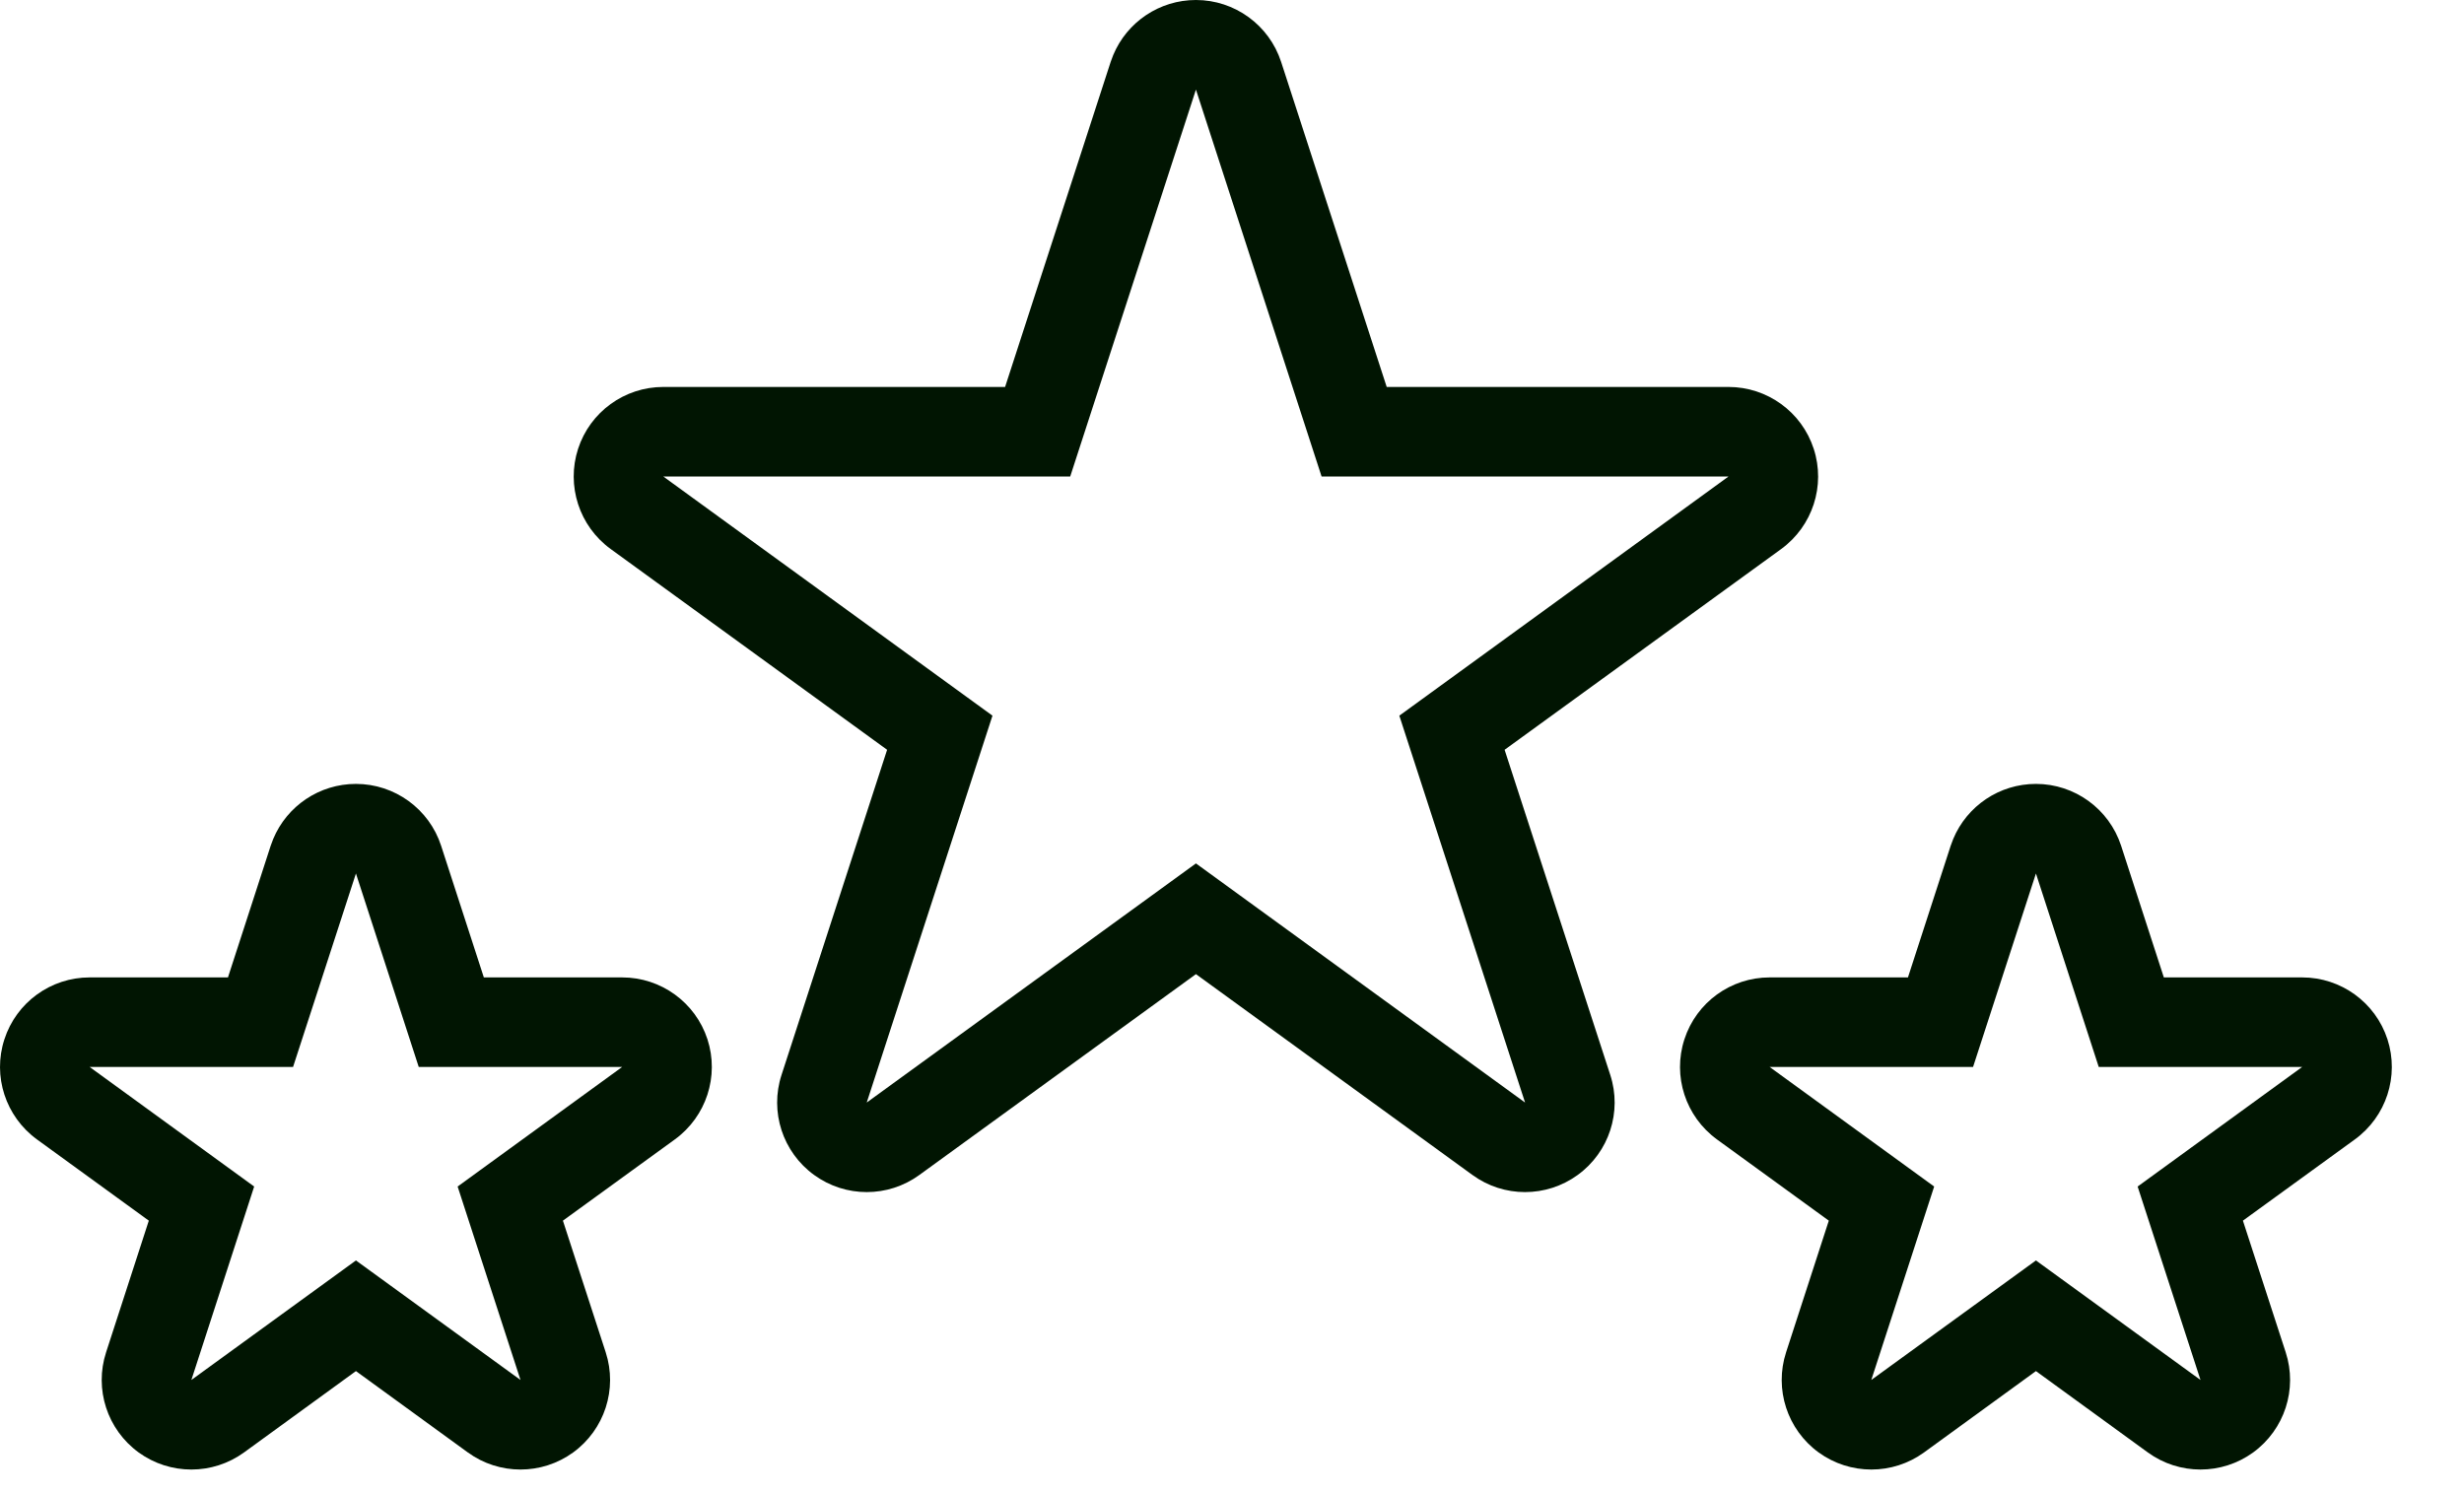
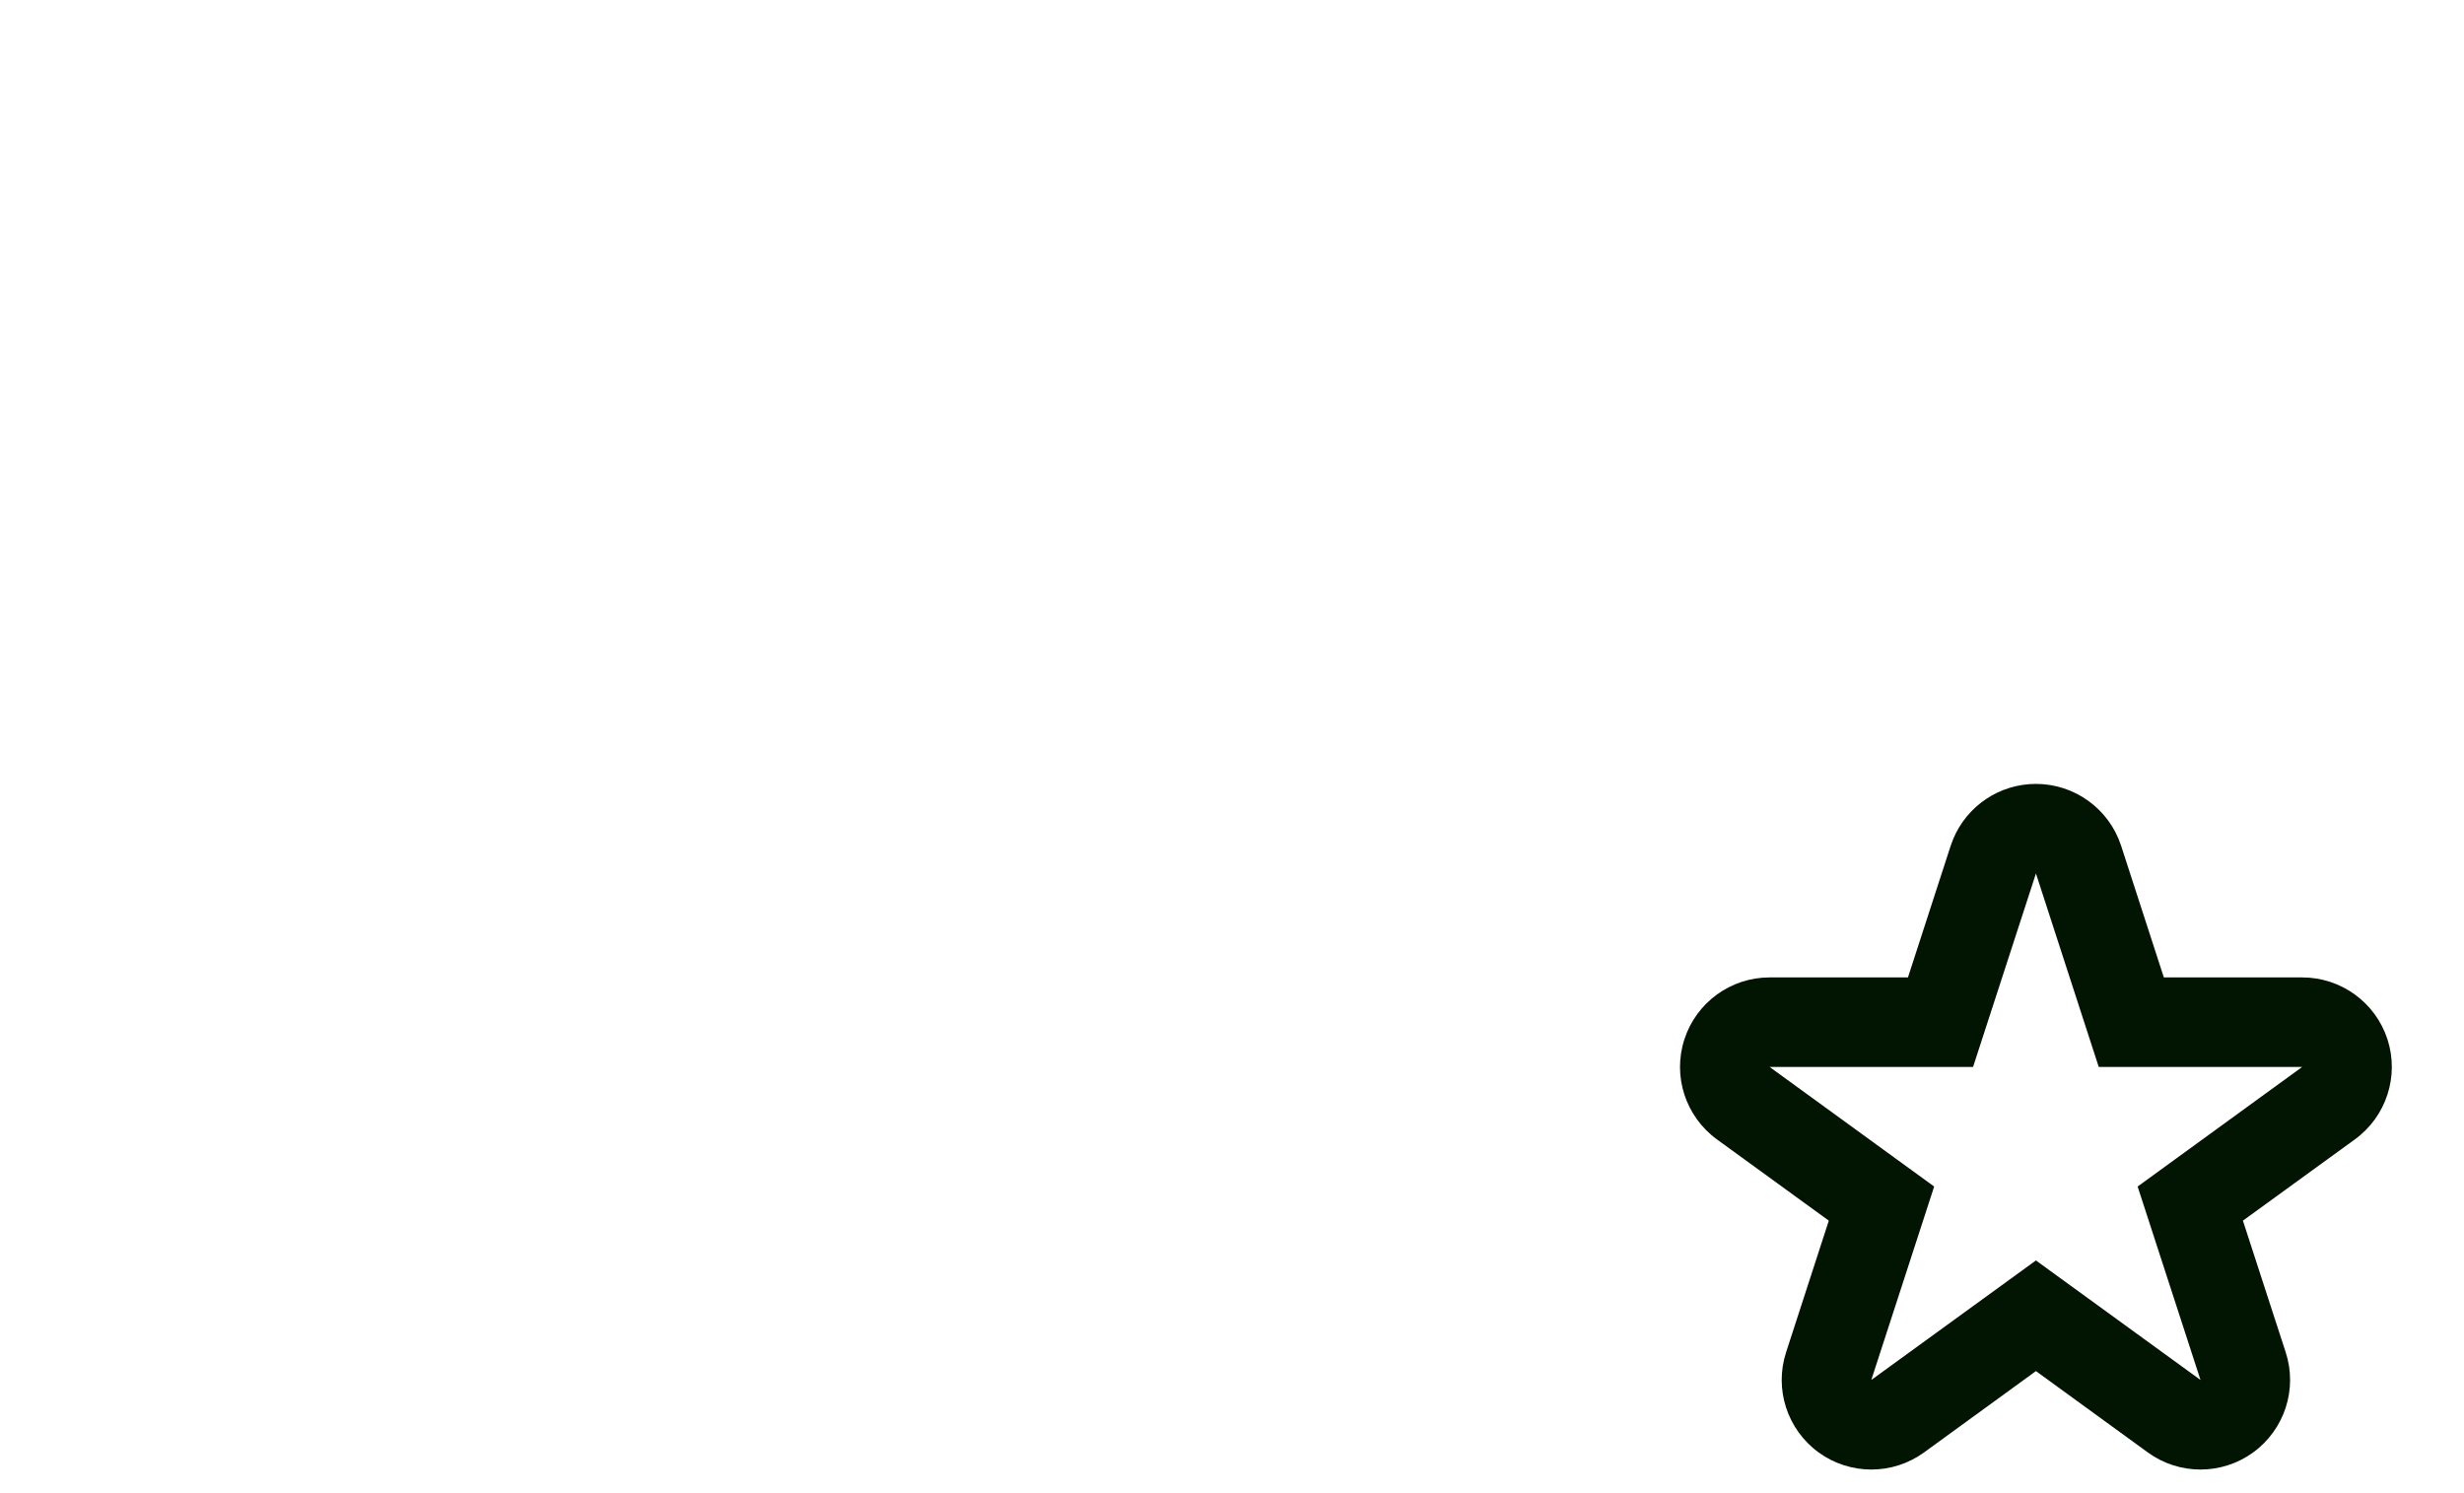
<svg xmlns="http://www.w3.org/2000/svg" width="33" height="20" viewBox="0 0 33 20" fill="none">
-   <path d="M16.017 0C16.536 0 16.997 0.335 17.158 0.829L18.572 5.183H23.149C23.669 5.183 24.13 5.517 24.291 6.012C24.452 6.506 24.275 7.048 23.855 7.354L20.151 10.043L21.566 14.398C21.727 14.892 21.55 15.433 21.13 15.738C20.709 16.044 20.14 16.044 19.72 15.738L16.017 13.048L12.313 15.738C11.893 16.044 11.324 16.044 10.903 15.738C10.483 15.433 10.306 14.892 10.467 14.398L11.881 10.043L8.179 7.354C7.758 7.048 7.582 6.506 7.742 6.012C7.903 5.517 8.364 5.183 8.884 5.183H13.461L14.875 0.829L14.909 0.738C15.094 0.294 15.529 0 16.017 0ZM14.333 6.383H8.884L13.292 9.586L11.608 14.768L16.017 11.565L20.425 14.768L18.741 9.586L23.149 6.383H17.7L16.017 1.2L14.333 6.383Z" fill="#011502" />
  <path d="M27.267 10.5C27.786 10.5 28.247 10.835 28.408 11.329L28.98 13.092H30.833C31.353 13.092 31.814 13.427 31.975 13.921C32.135 14.415 31.959 14.956 31.538 15.262L30.039 16.35L30.612 18.113C30.773 18.608 30.596 19.149 30.176 19.455C29.755 19.76 29.186 19.76 28.766 19.455L27.267 18.365L25.768 19.455C25.347 19.76 24.778 19.76 24.357 19.455C23.937 19.149 23.76 18.608 23.921 18.113L24.493 16.35L22.995 15.262C22.575 14.956 22.398 14.415 22.559 13.921C22.719 13.427 23.18 13.092 23.7 13.092H25.553L26.125 11.329L26.159 11.238C26.344 10.794 26.779 10.5 27.267 10.5ZM26.425 14.291H23.7L25.904 15.893L25.062 18.484L27.267 16.883L29.471 18.484L28.629 15.893L30.833 14.291H28.108L27.267 11.7L26.425 14.291Z" fill="#011502" />
-   <path d="M4.767 10.5C5.286 10.5 5.748 10.835 5.908 11.329L6.48 13.092H8.333C8.853 13.092 9.314 13.427 9.475 13.921C9.635 14.415 9.459 14.956 9.038 15.262L7.539 16.35L8.112 18.113C8.273 18.608 8.096 19.149 7.676 19.455C7.255 19.76 6.686 19.76 6.266 19.455L4.767 18.365L3.268 19.455C2.847 19.76 2.278 19.76 1.857 19.455C1.437 19.149 1.26 18.608 1.421 18.113L1.993 16.35L0.495 15.262C0.075 14.956 -0.102 14.415 0.059 13.921C0.219 13.427 0.68 13.092 1.2 13.092H3.053L3.625 11.329L3.659 11.238C3.844 10.794 4.279 10.5 4.767 10.5ZM3.925 14.291H1.2L3.404 15.893L2.563 18.484L4.767 16.883L6.971 18.484L6.129 15.893L8.333 14.291H5.608L4.767 11.7L3.925 14.291Z" fill="#011502" />
</svg>